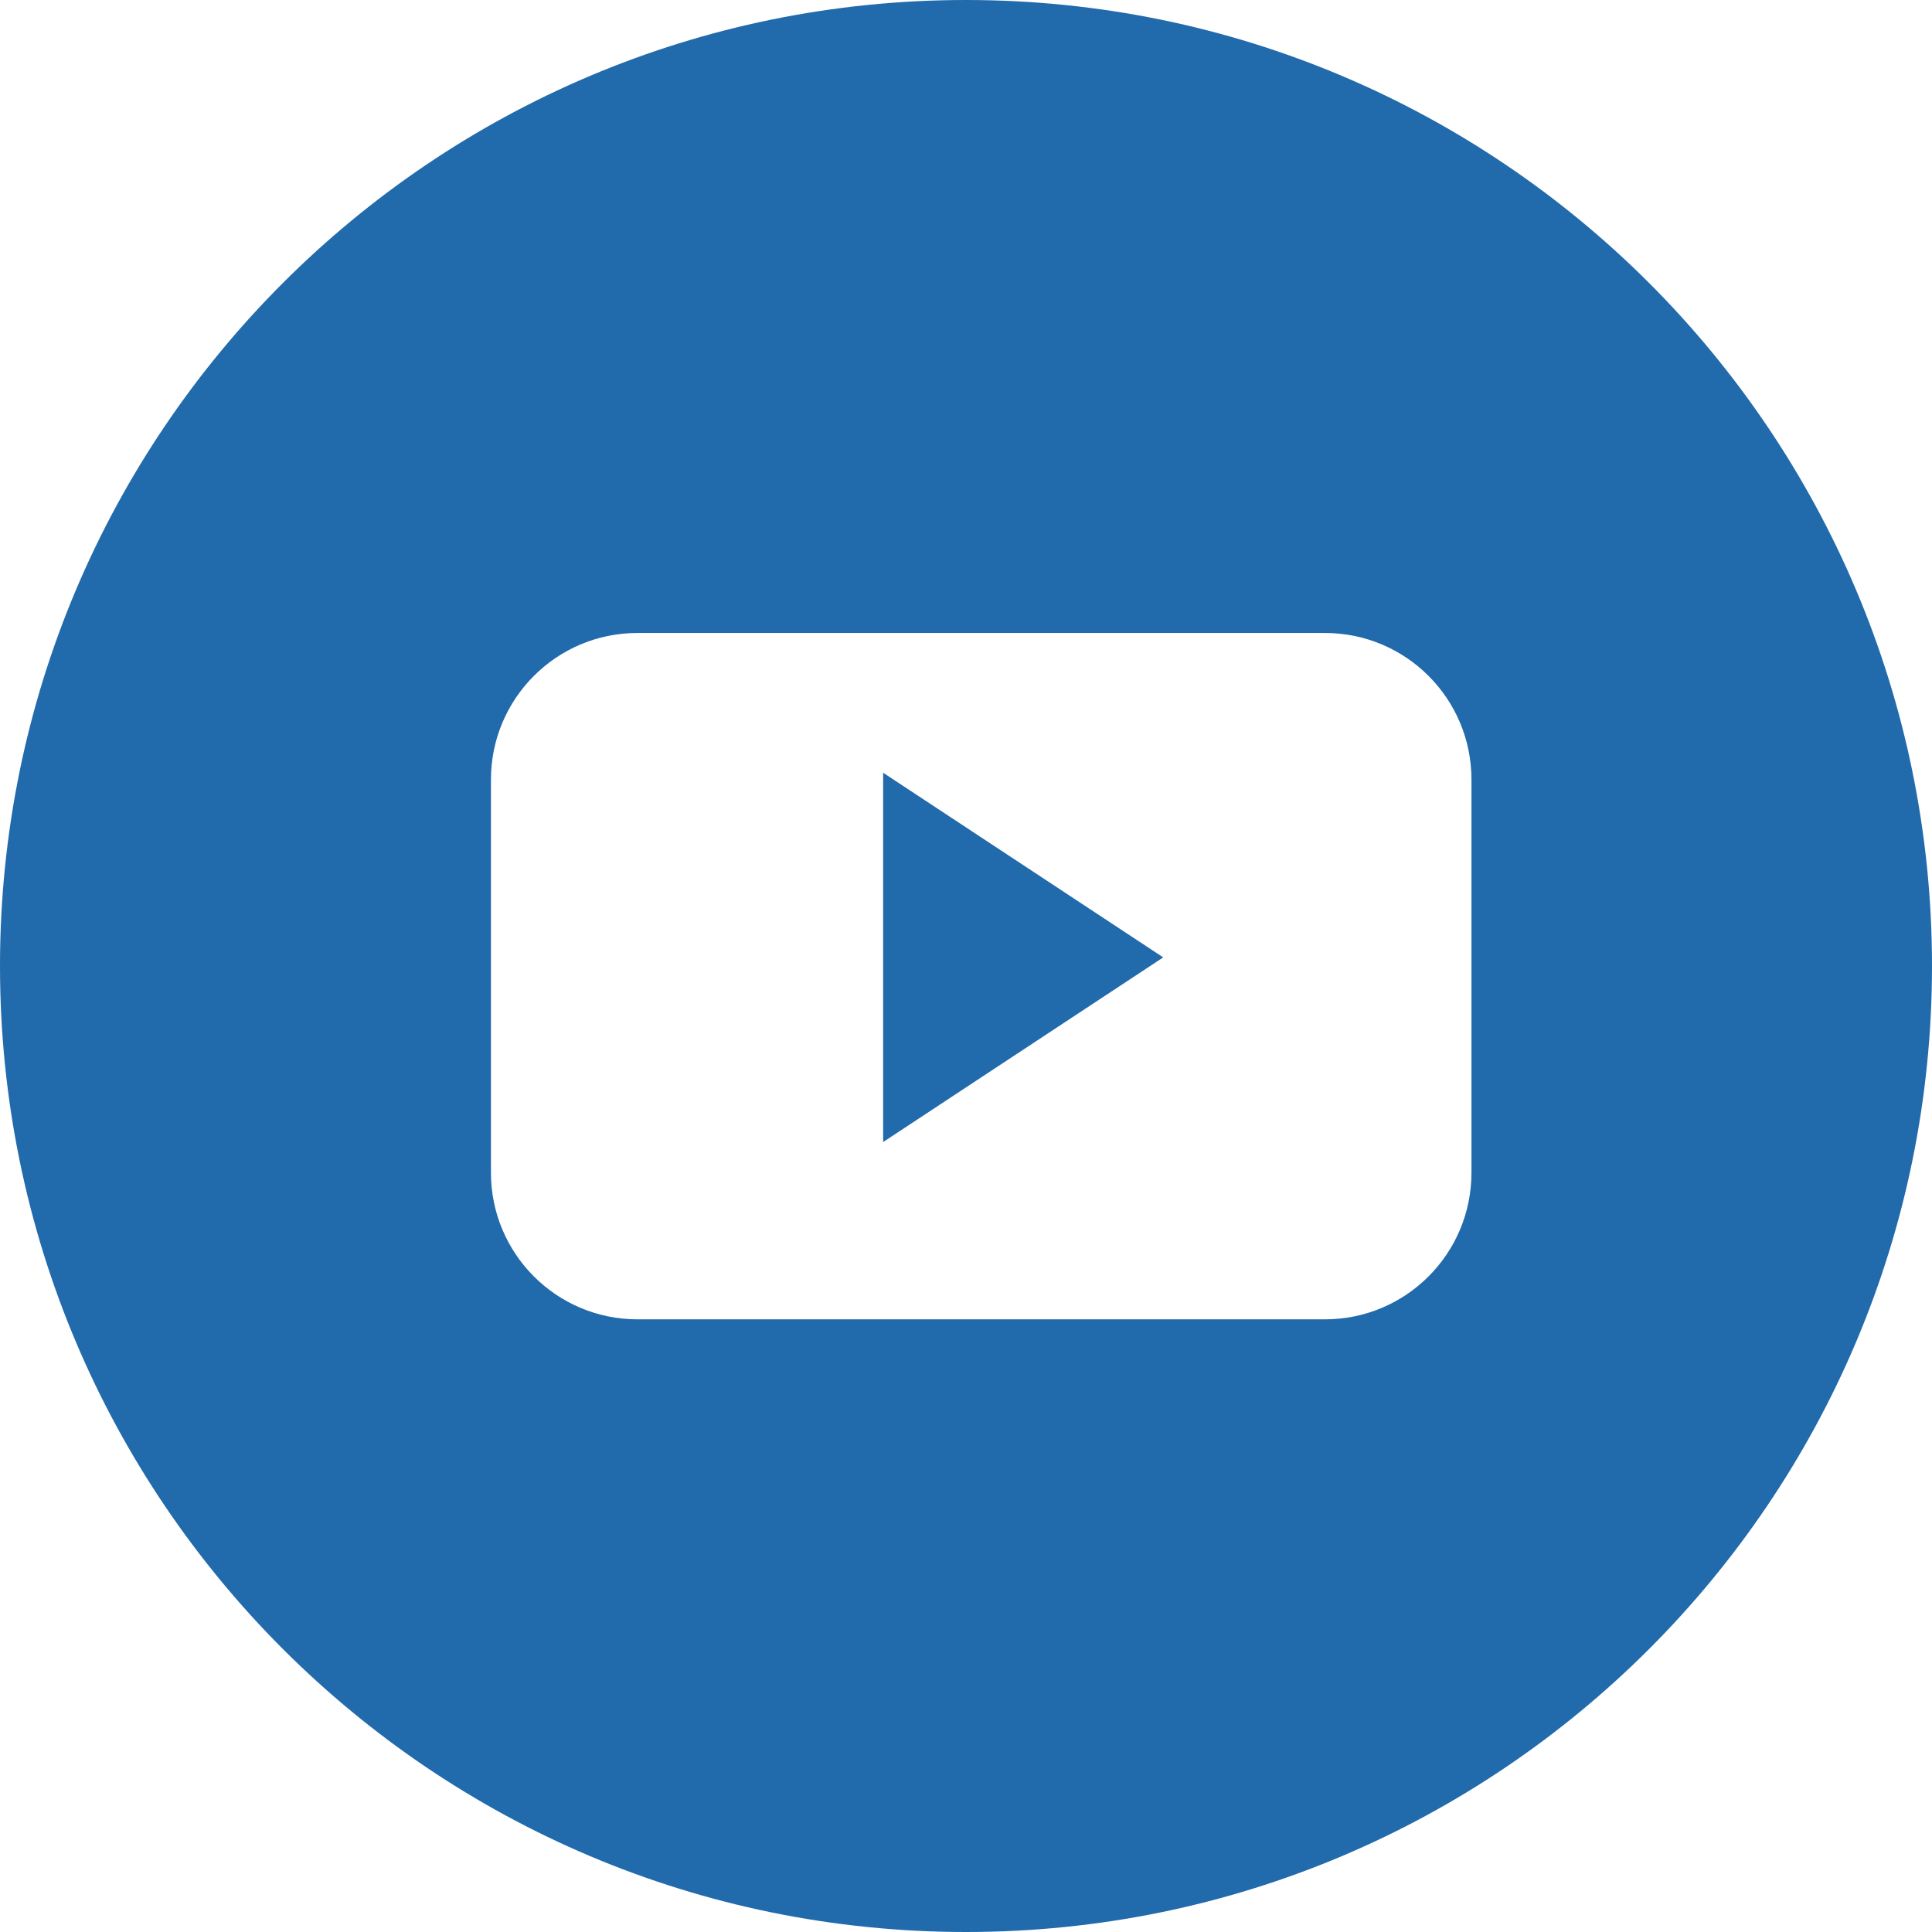
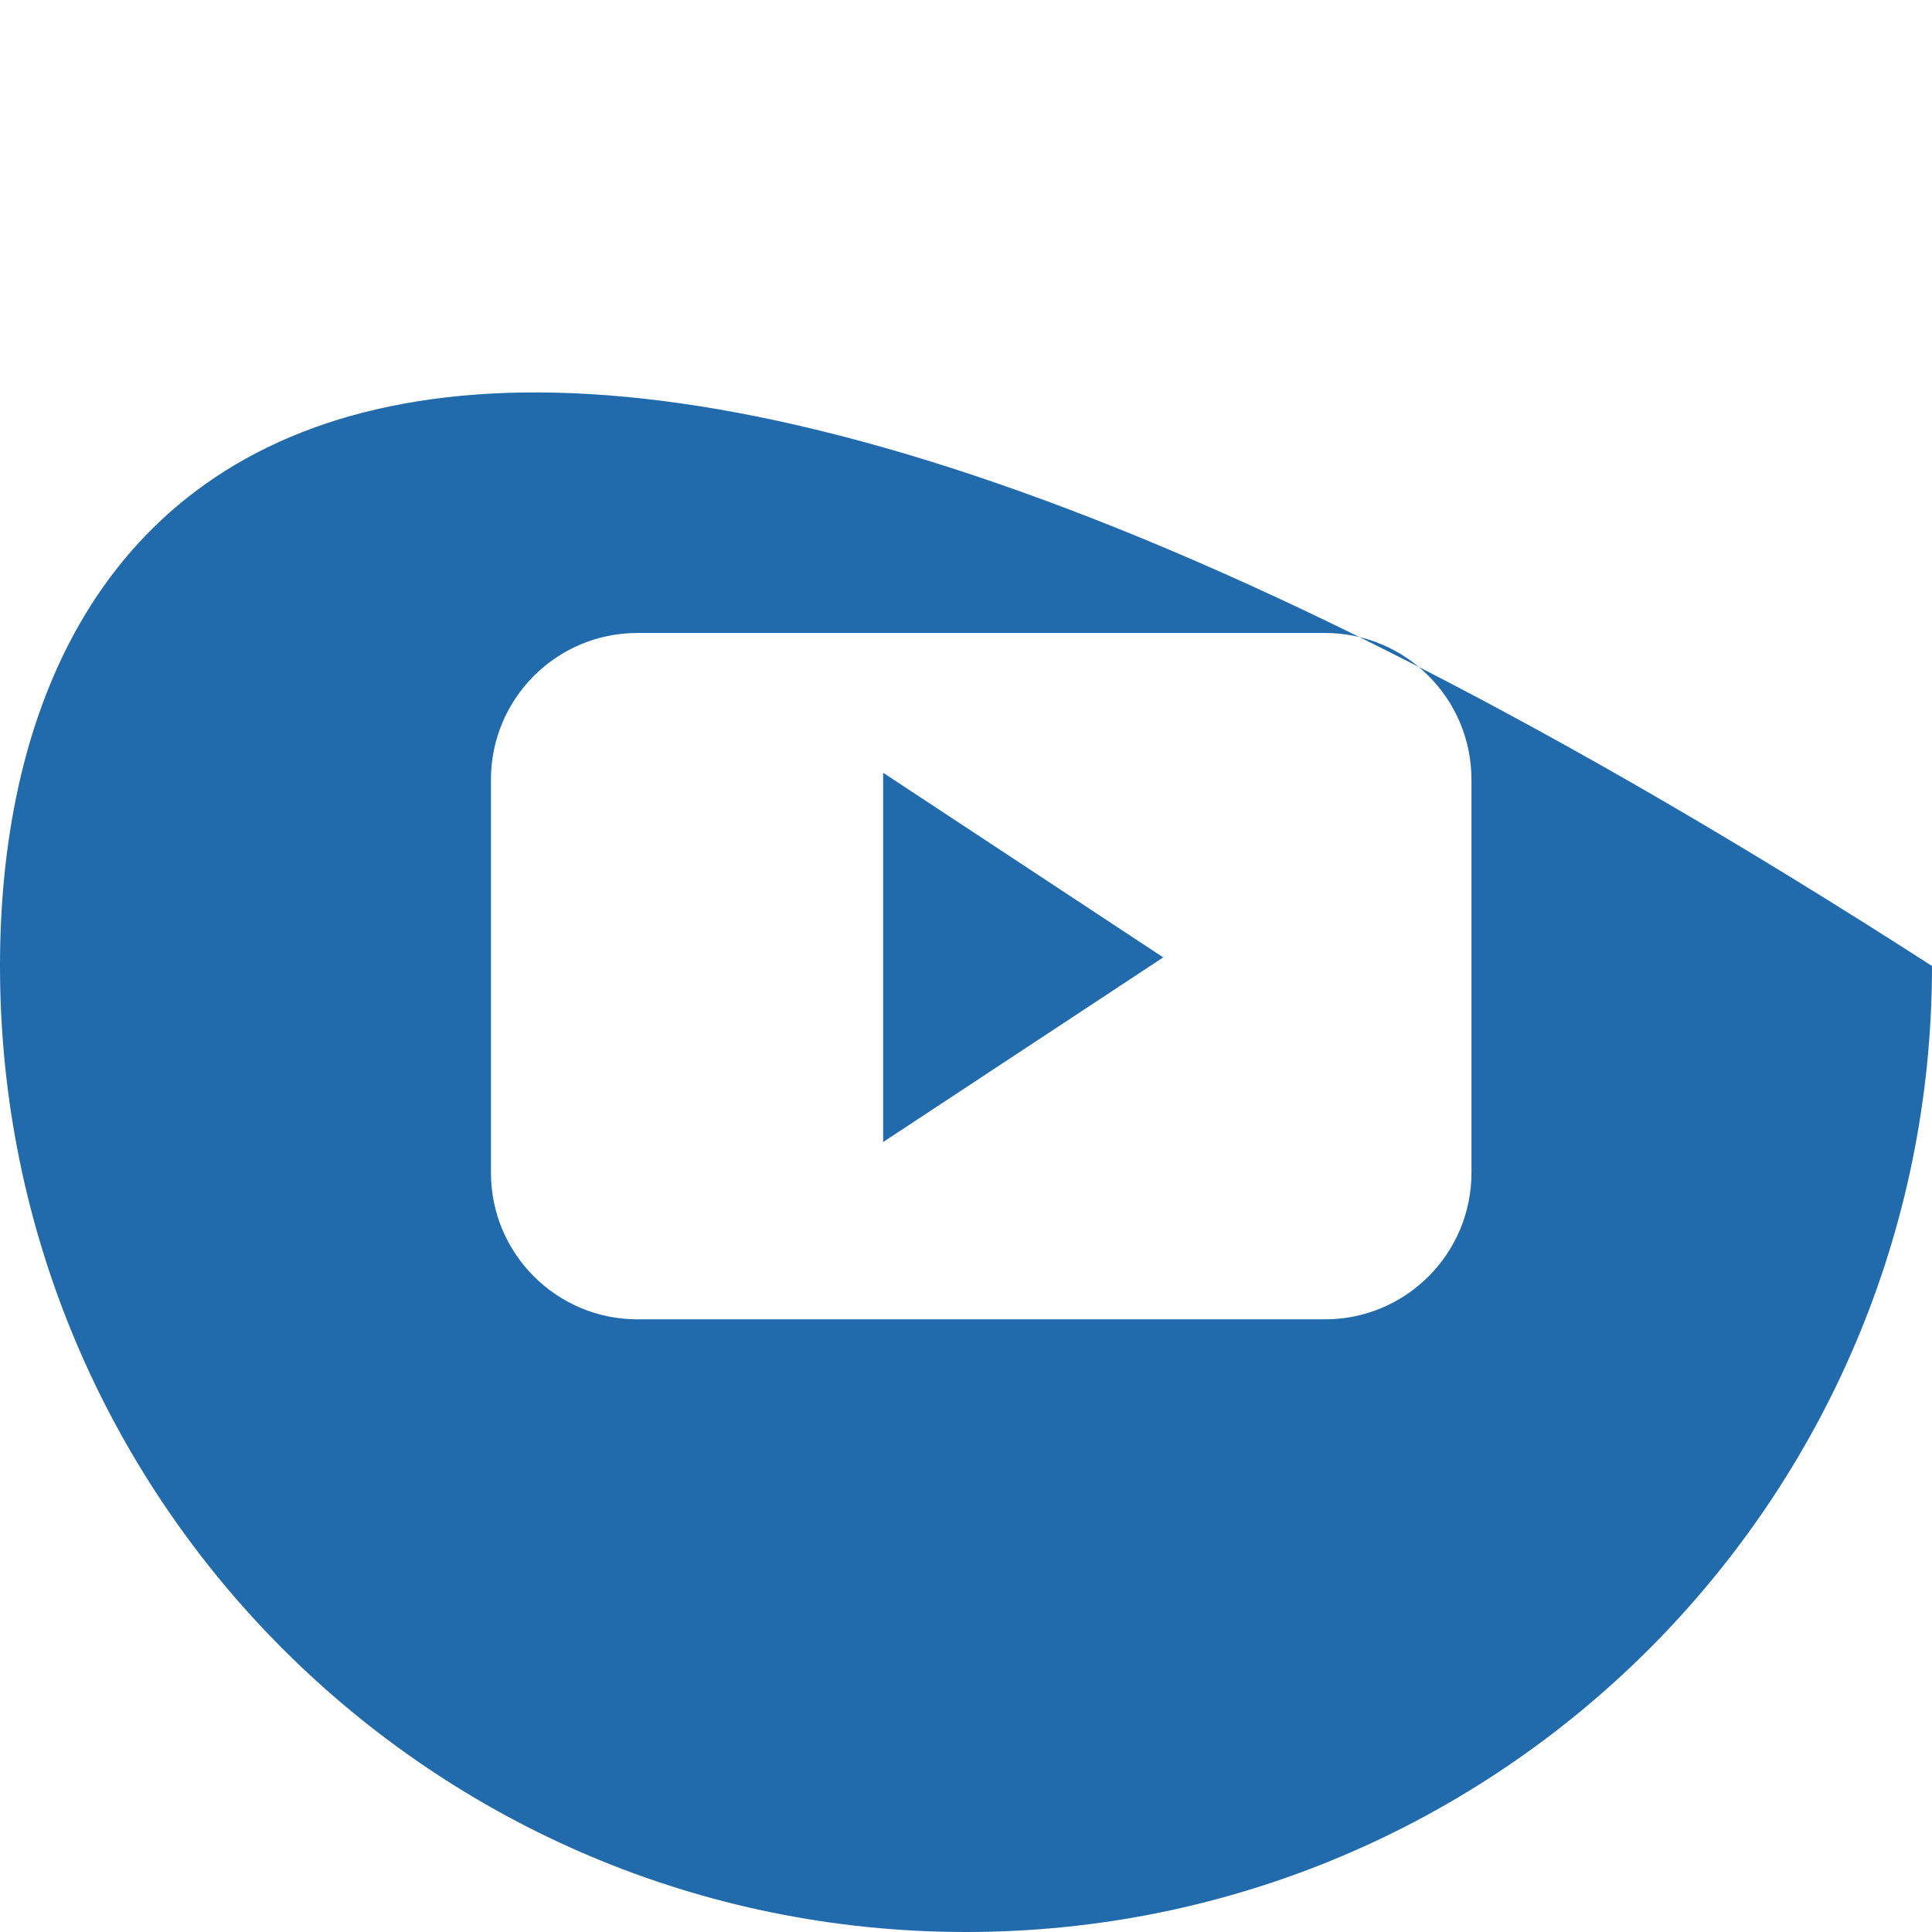
<svg xmlns="http://www.w3.org/2000/svg" width="35" height="35" viewBox="0 0 35 35" fill="none">
-   <path fill-rule="evenodd" clip-rule="evenodd" d="M17.5 35C27.165 35 35 27.165 35 17.5C35 7.835 27.165 0 17.5 0C7.835 0 0 7.835 0 17.5C0 27.165 7.835 35 17.5 35ZM26.657 14.123C26.657 12.656 25.469 11.467 24.003 11.467H11.548C10.082 11.467 8.894 12.656 8.894 14.123V21.245C8.894 22.712 10.082 23.901 11.548 23.901H24.003C25.469 23.901 26.657 22.712 26.657 21.245V14.123H26.657ZM15.999 20.689V13.999L21.073 17.344L15.999 20.689Z" fill="#216AAB" />
+   <path fill-rule="evenodd" clip-rule="evenodd" d="M17.5 35C27.165 35 35 27.165 35 17.5C7.835 0 0 7.835 0 17.5C0 27.165 7.835 35 17.5 35ZM26.657 14.123C26.657 12.656 25.469 11.467 24.003 11.467H11.548C10.082 11.467 8.894 12.656 8.894 14.123V21.245C8.894 22.712 10.082 23.901 11.548 23.901H24.003C25.469 23.901 26.657 22.712 26.657 21.245V14.123H26.657ZM15.999 20.689V13.999L21.073 17.344L15.999 20.689Z" fill="#216AAB" />
</svg>